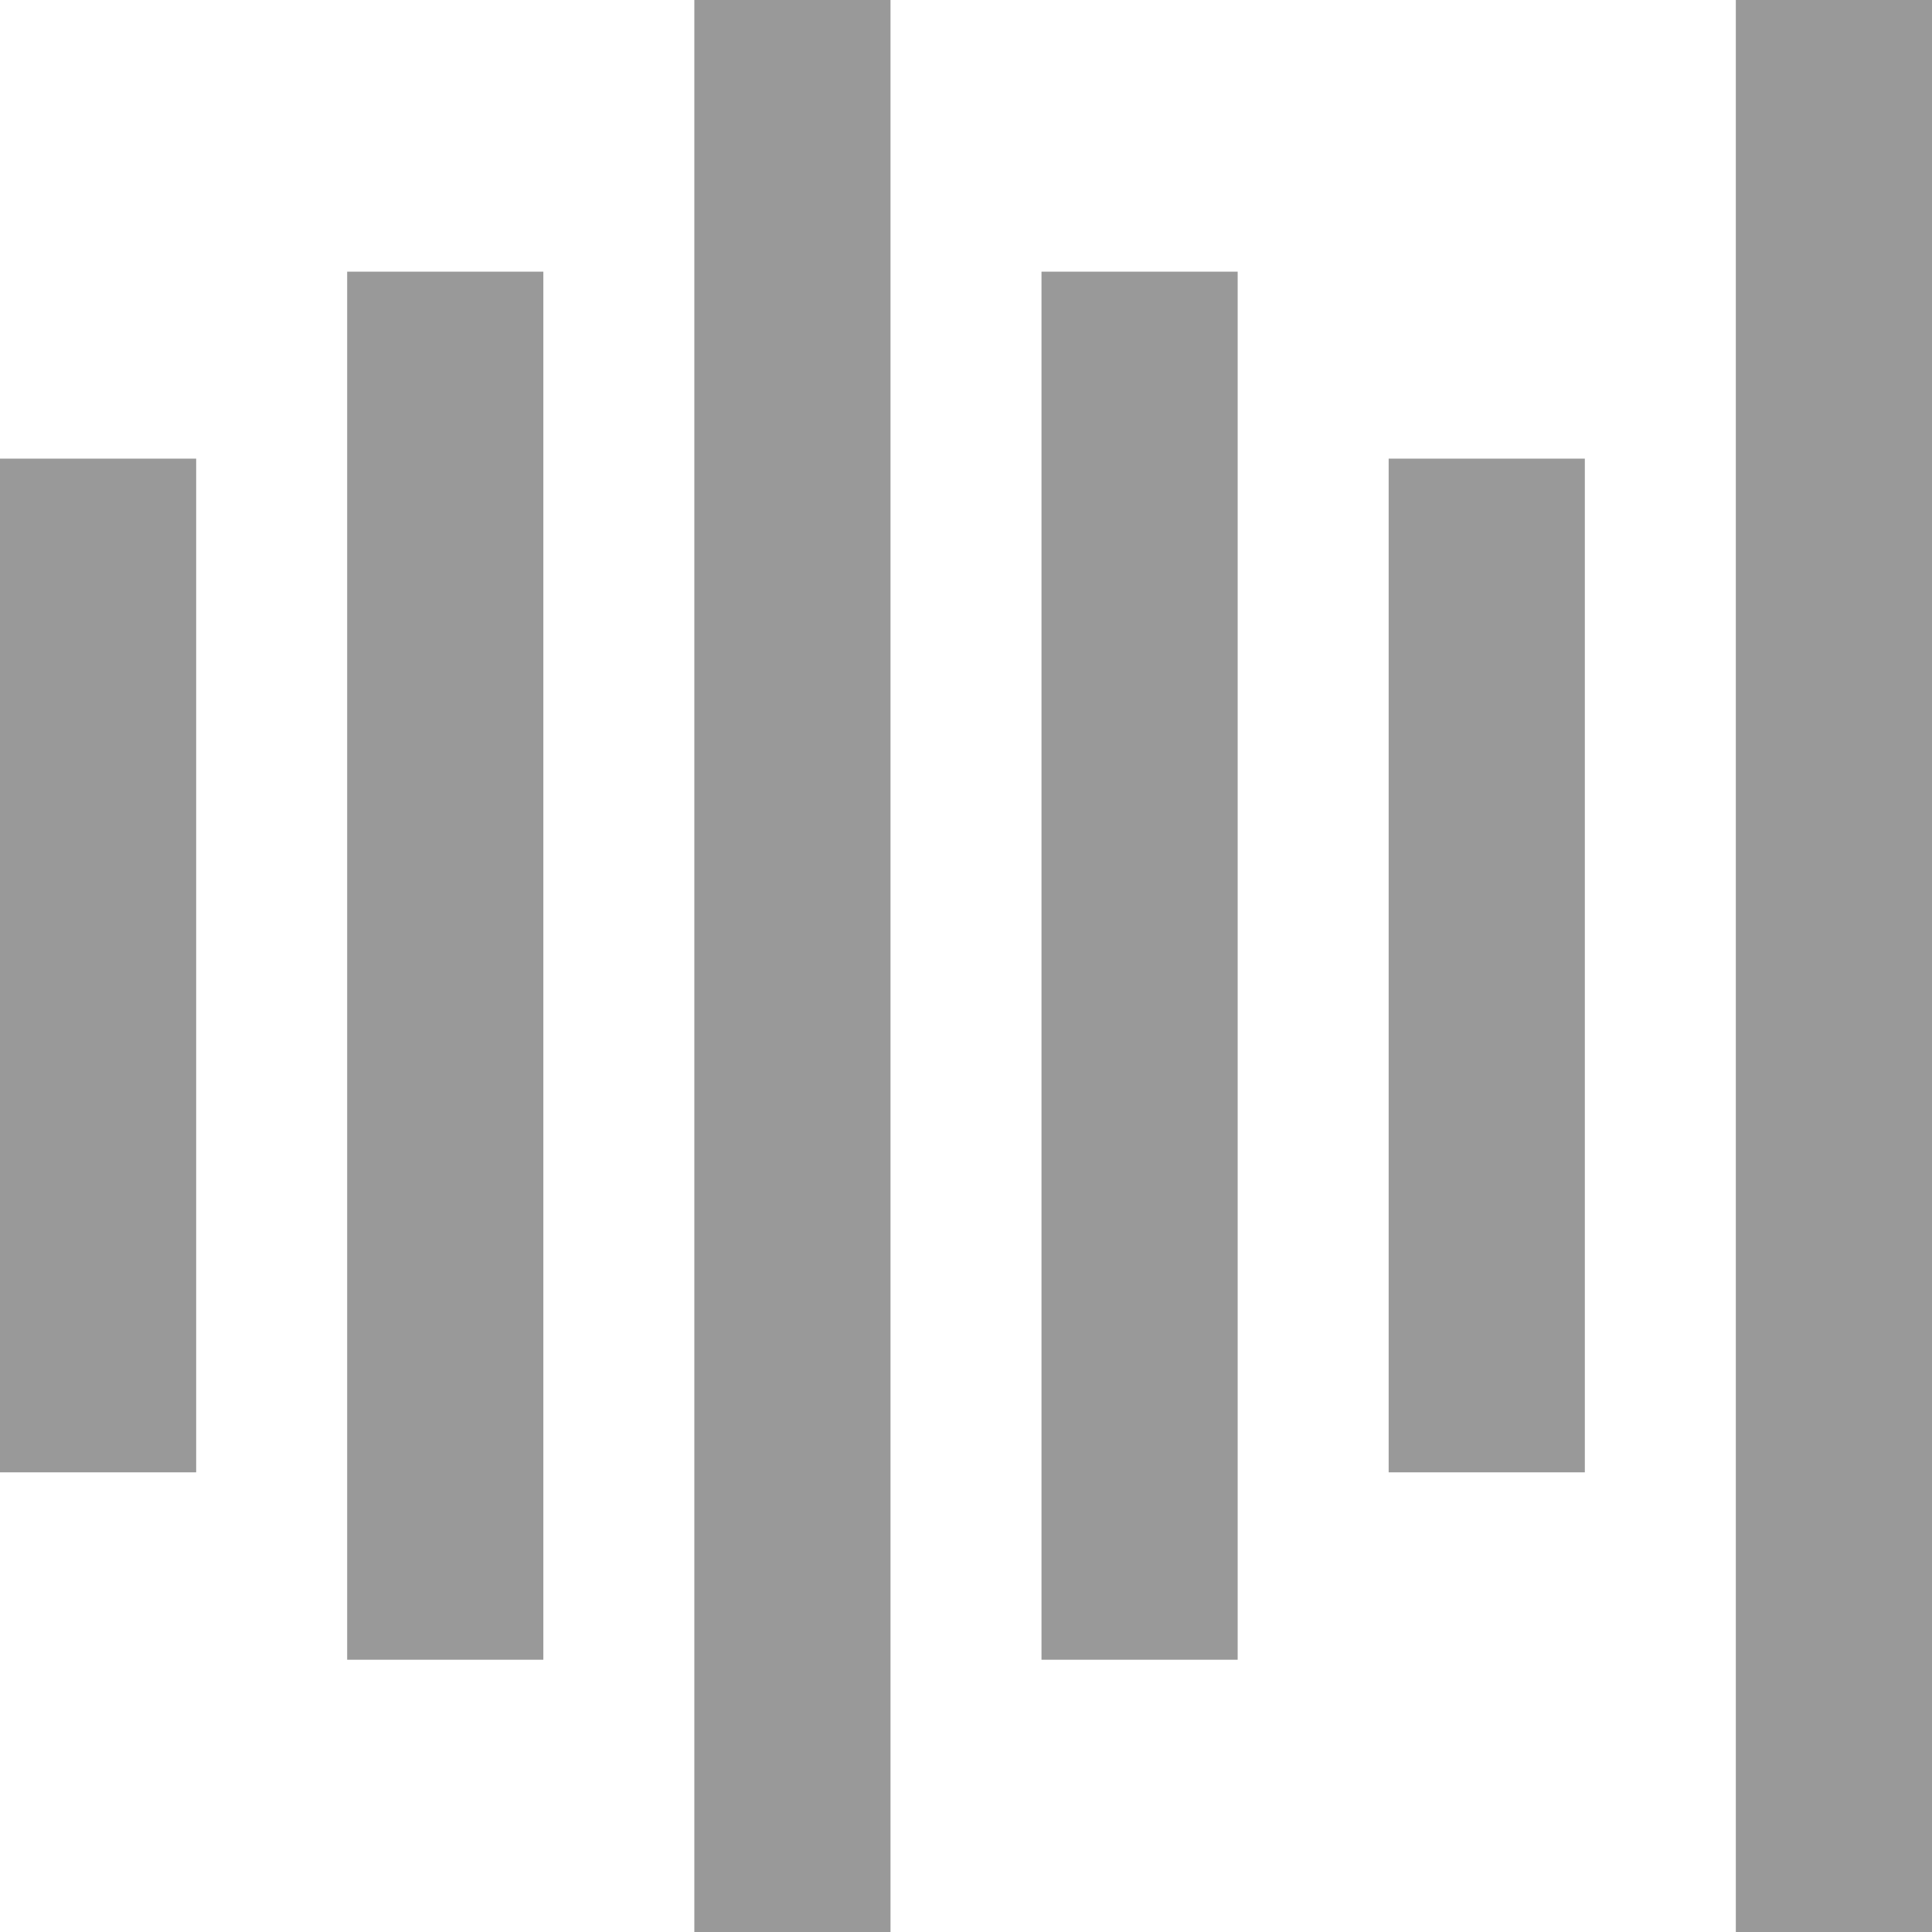
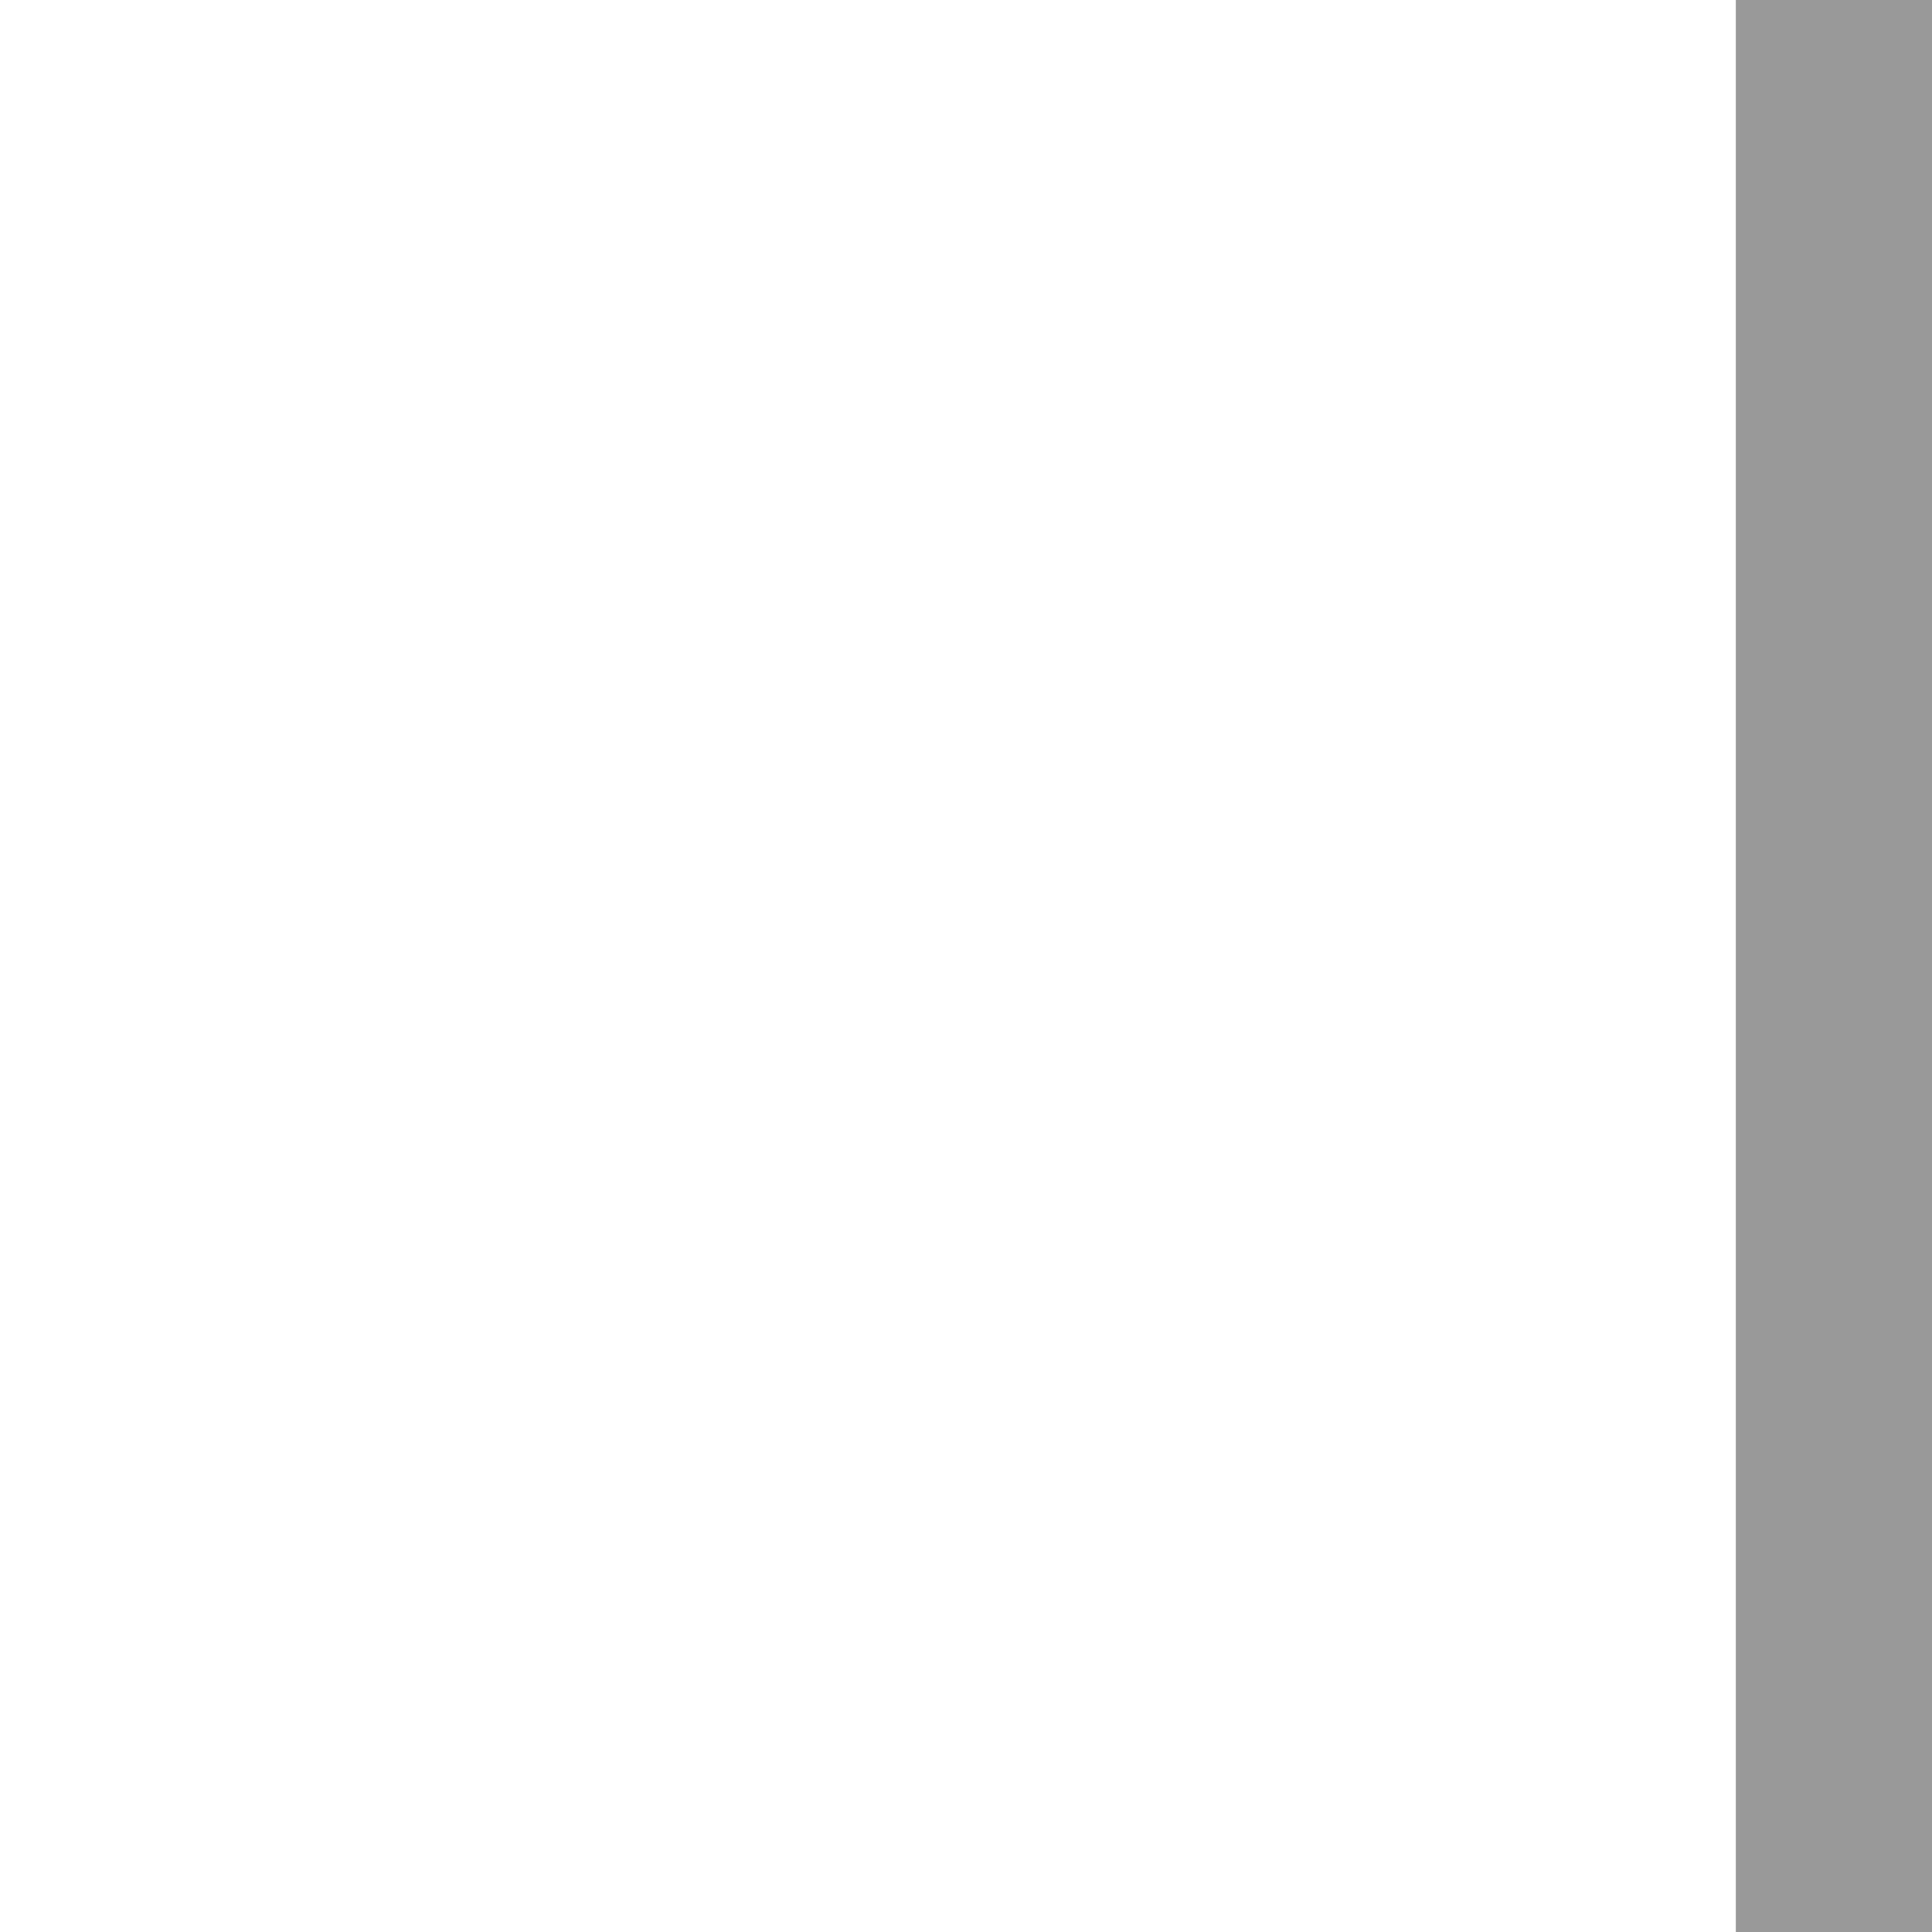
<svg xmlns="http://www.w3.org/2000/svg" width="13" height="13" viewBox="0 0 13 13" fill="none">
-   <path d="M1.32 3.086H0V9.907H1.32V3.086Z" fill="#999999" />
-   <path d="M10.664 3.086H9.344V9.907H10.664V3.086Z" fill="#999999" />
-   <path d="M3.656 1.828H2.336V11.168H3.656V1.828Z" fill="#999999" />
-   <path d="M8.328 1.828H7.008V11.168H8.328V1.828Z" fill="#999999" />
-   <path d="M5.992 0H4.672V13H5.992V0Z" fill="#999999" />
+   <path d="M3.656 1.828H2.336V11.168V1.828Z" fill="#999999" />
  <path d="M13 0H11.68V13H13V0Z" fill="#999999" />
</svg>